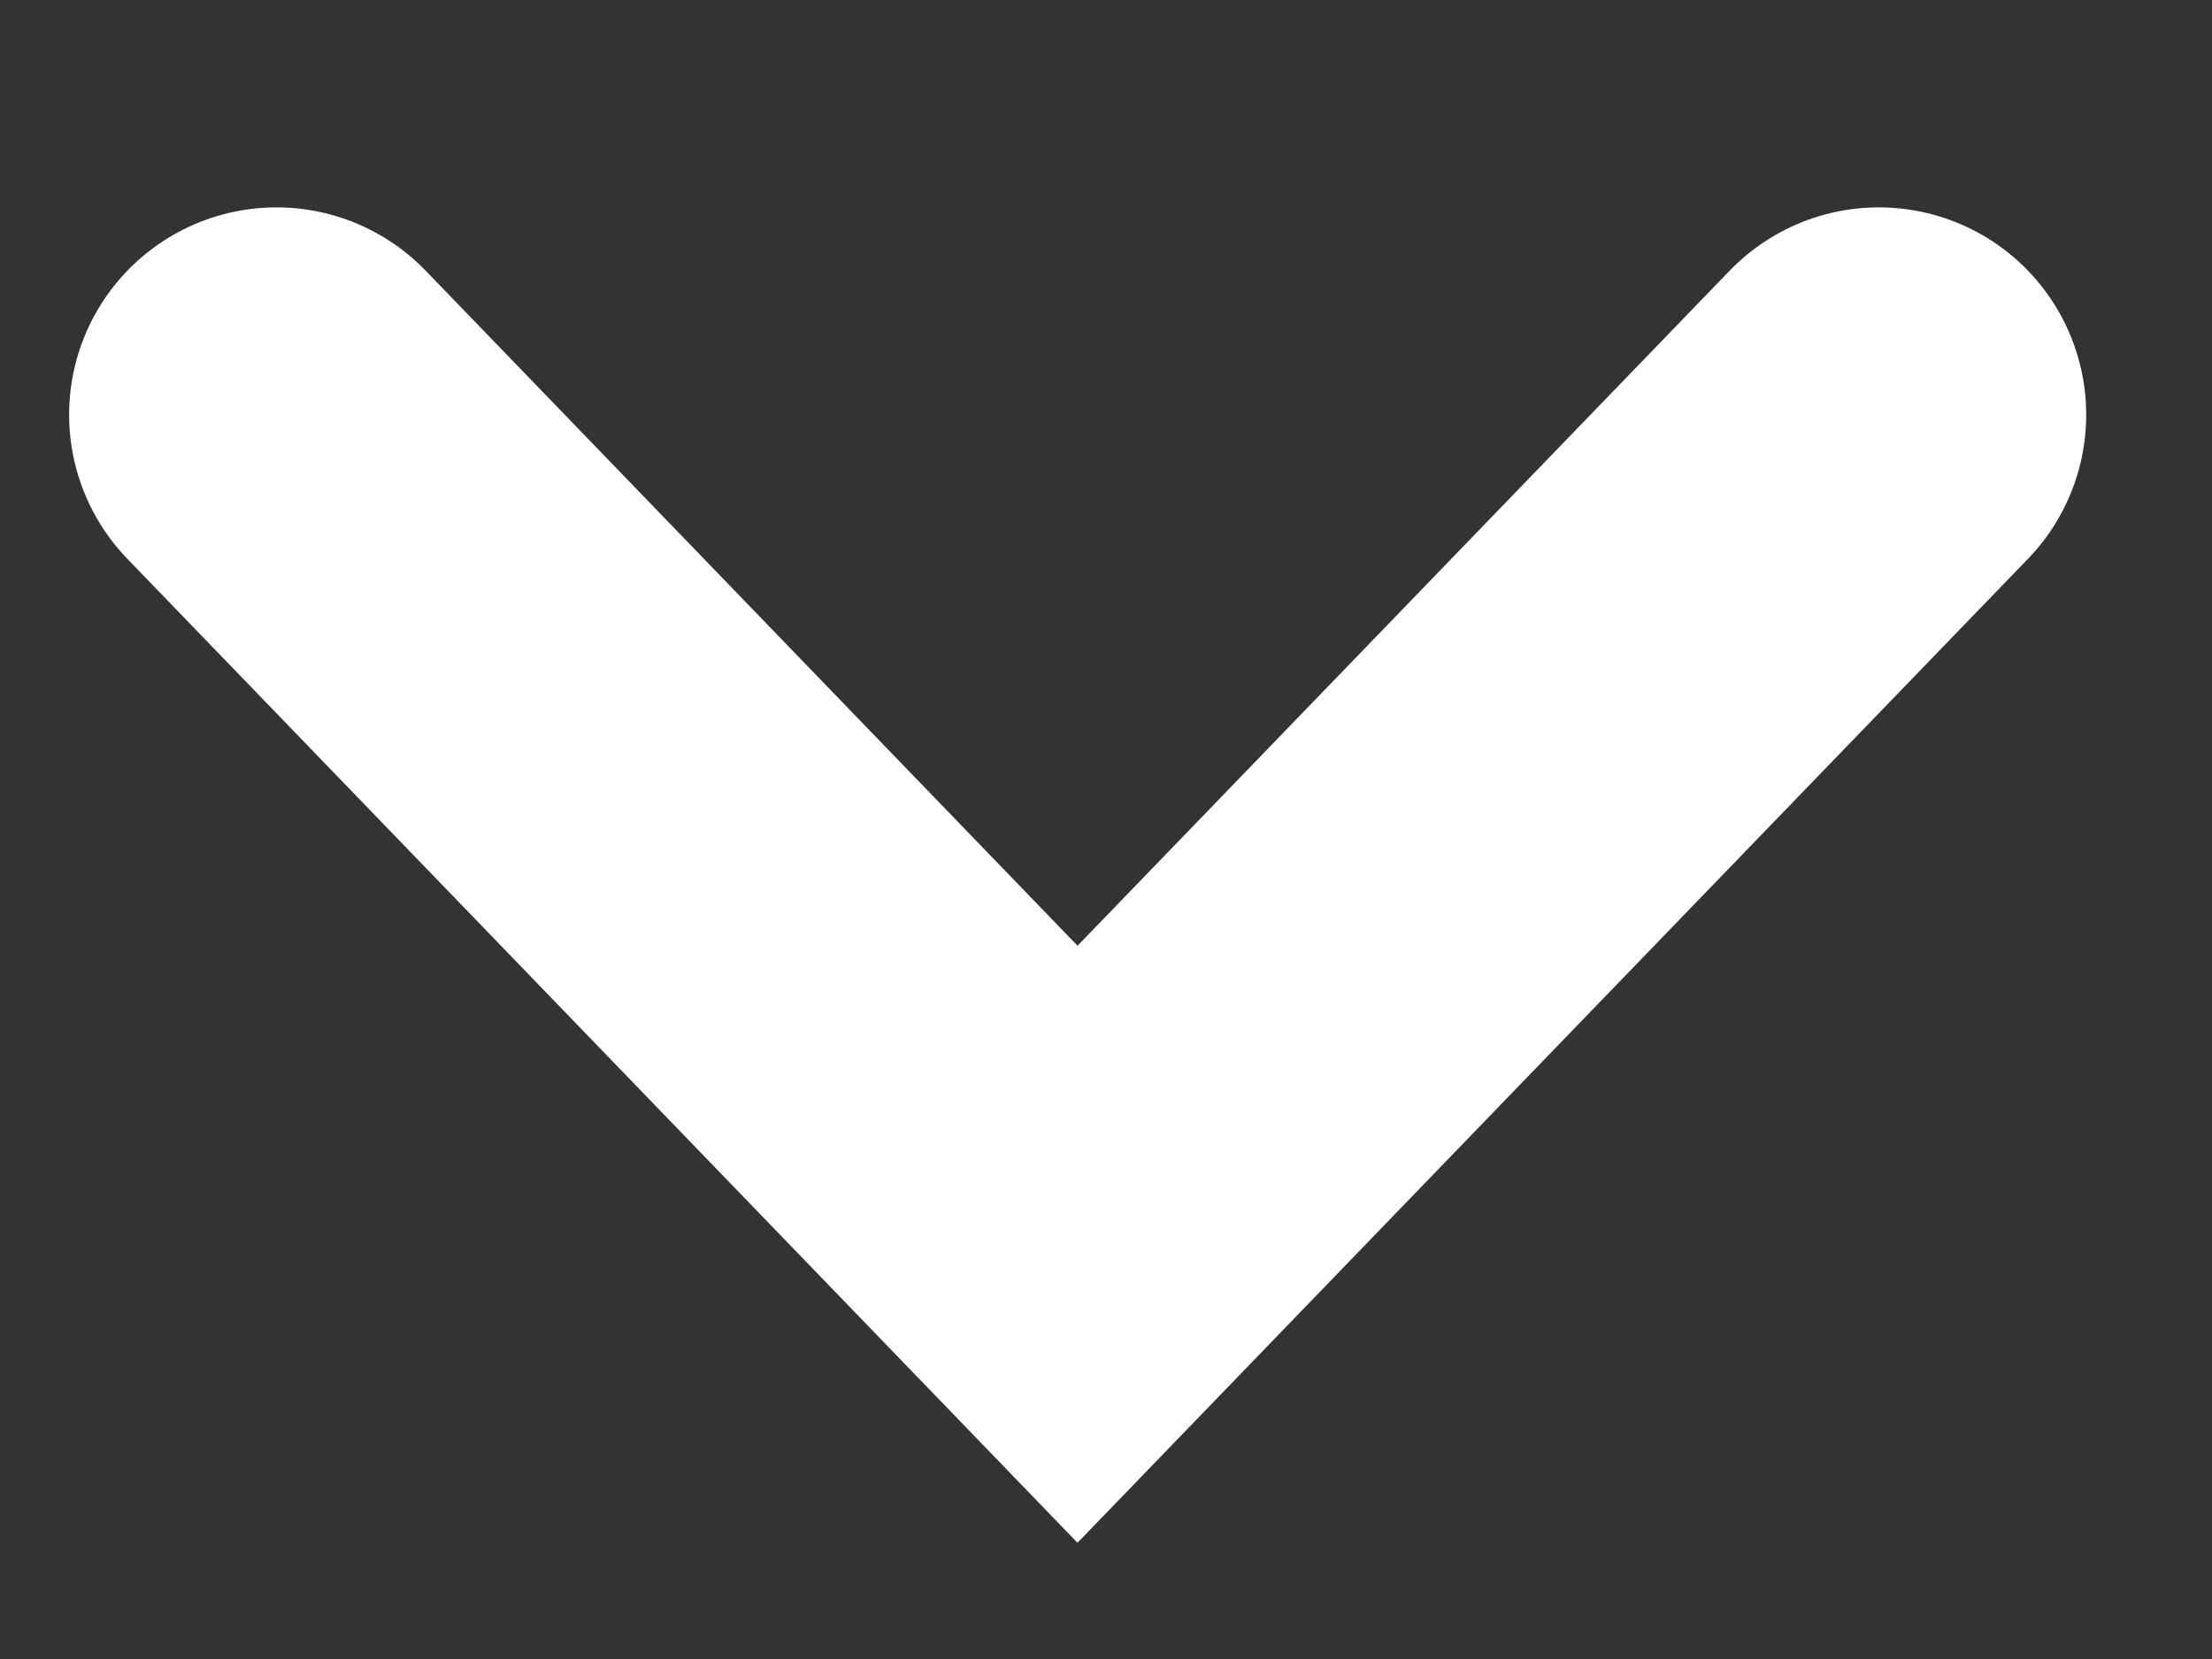
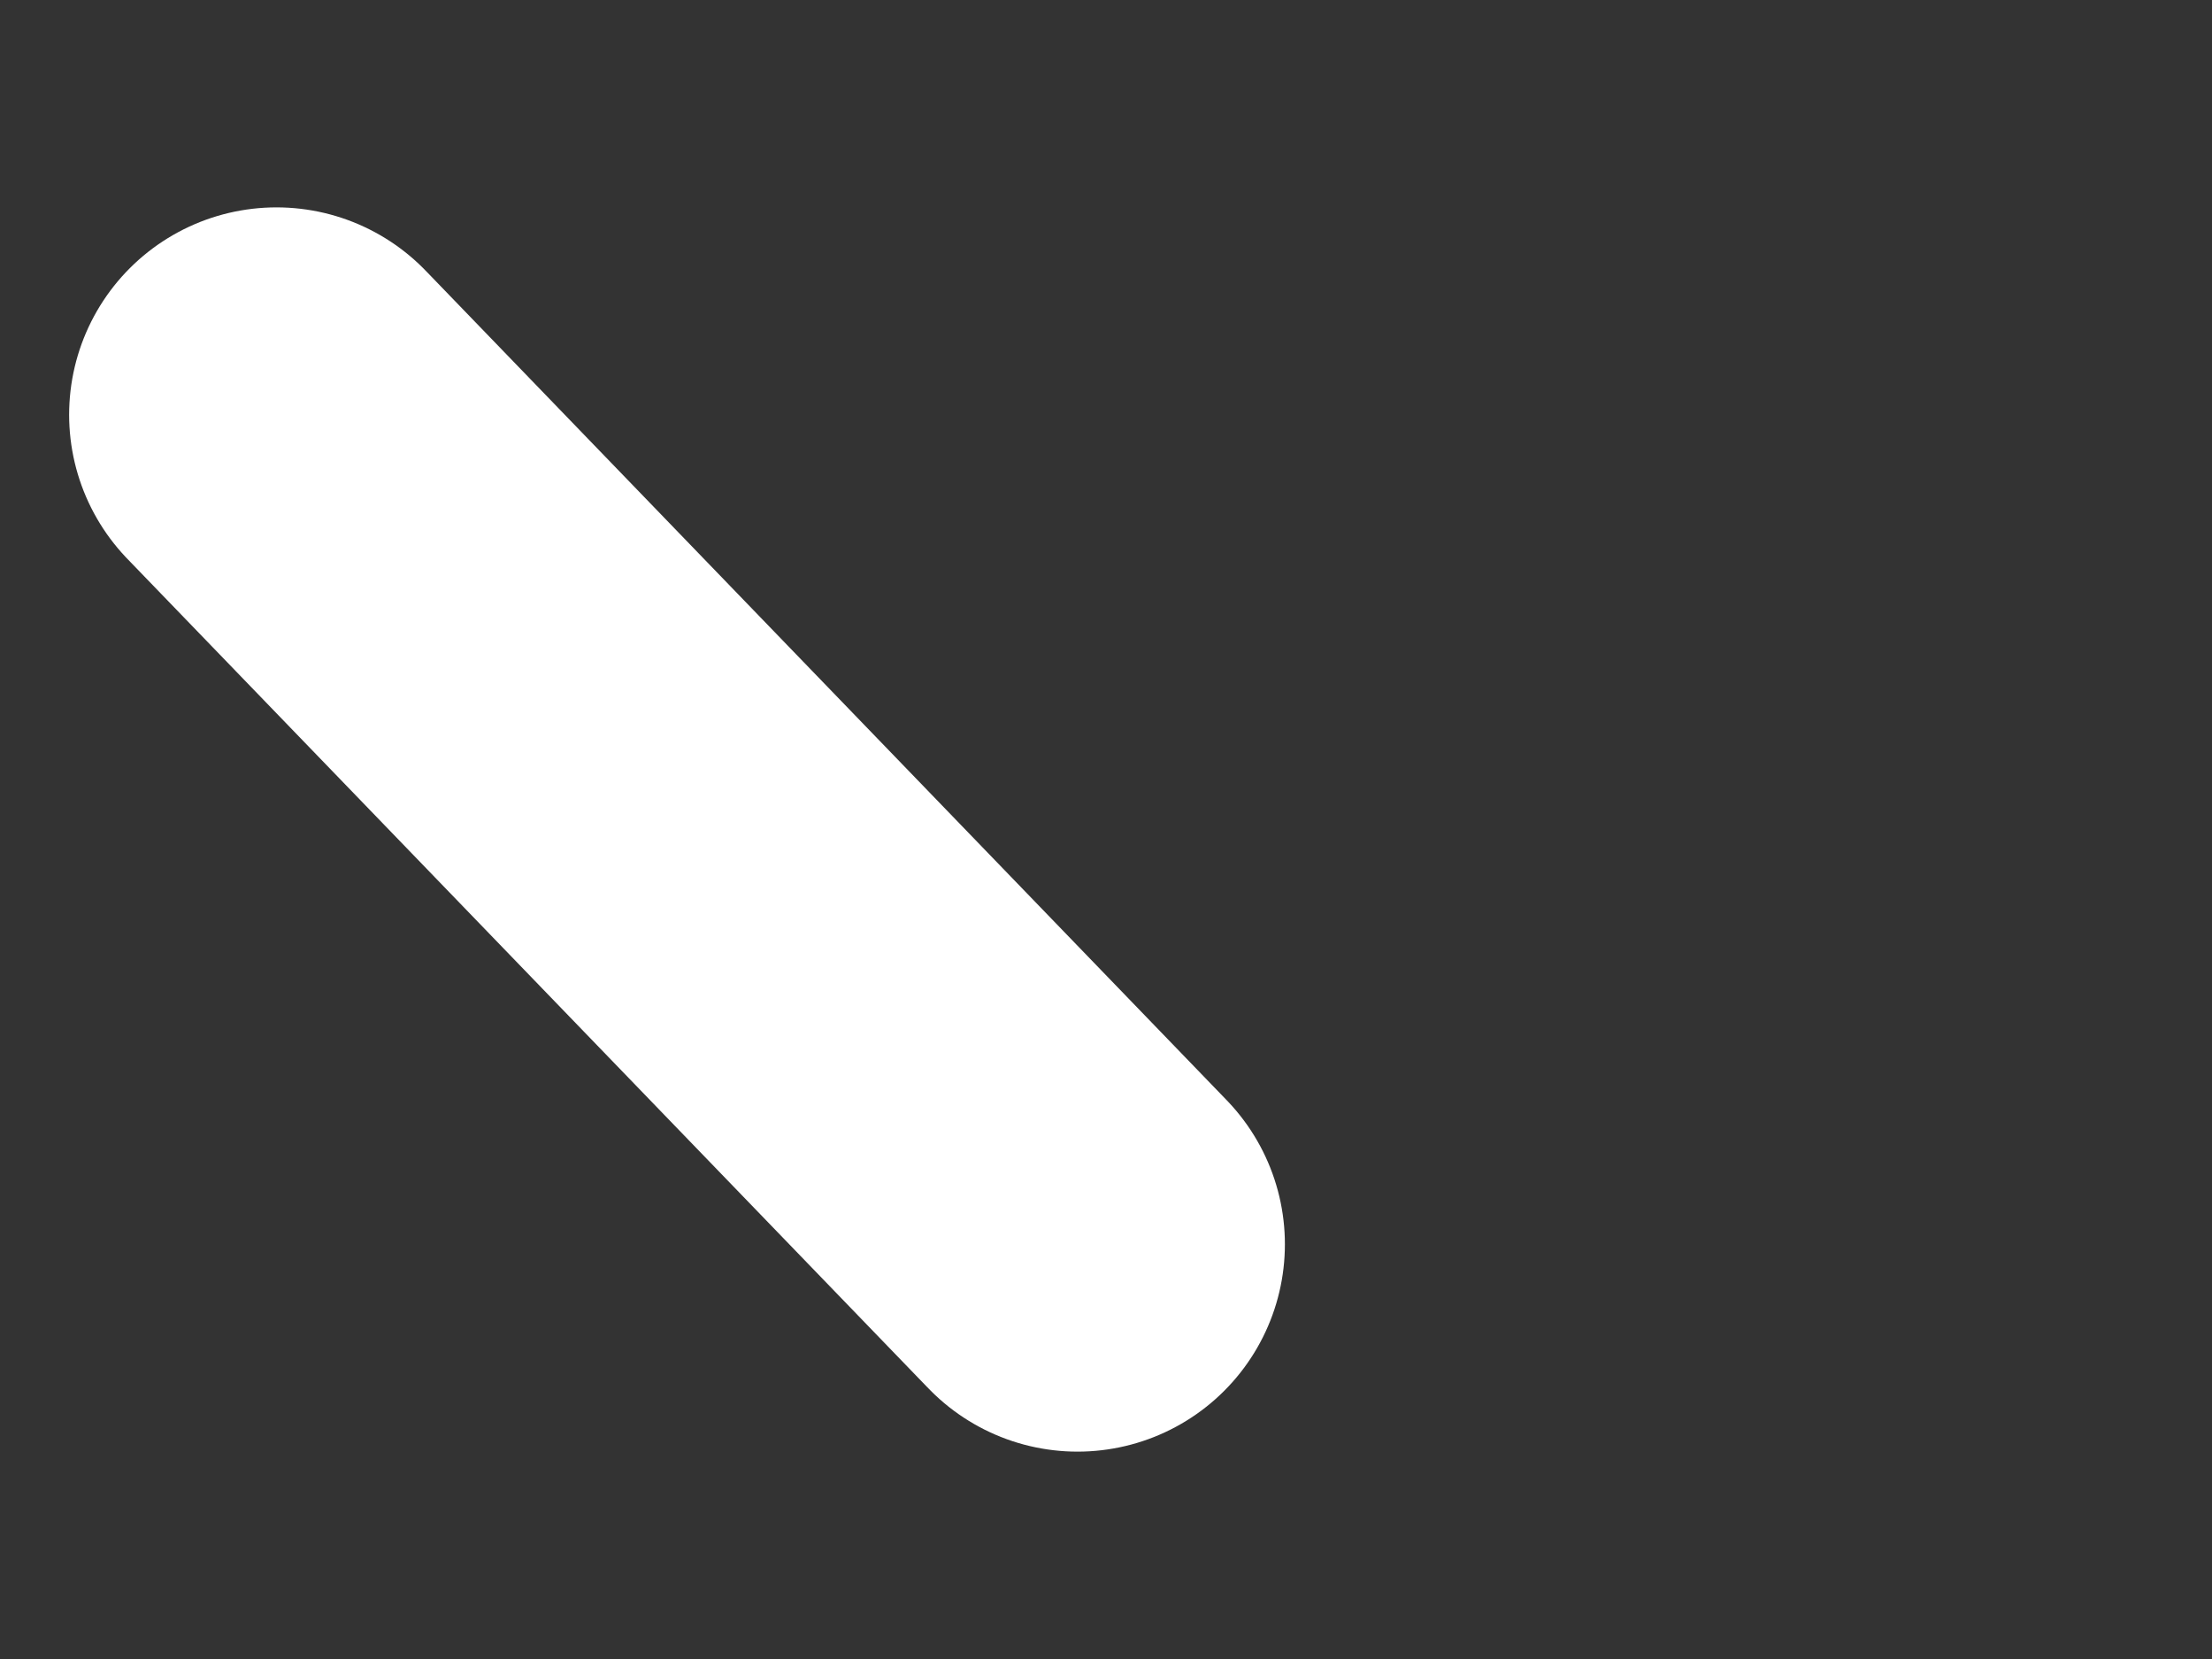
<svg xmlns="http://www.w3.org/2000/svg" width="8" height="6" viewBox="0 0 8 6" fill="none">
  <rect x="0" y="0" width="8" height="6" fill="#333333" stroke="none" />
-   <path d="M1 1.5L3.897 4.5L6.795 1.5" stroke="white" stroke-width="1.5" stroke-linecap="round" />
+   <path d="M1 1.5L3.897 4.5" stroke="white" stroke-width="1.5" stroke-linecap="round" />
</svg>